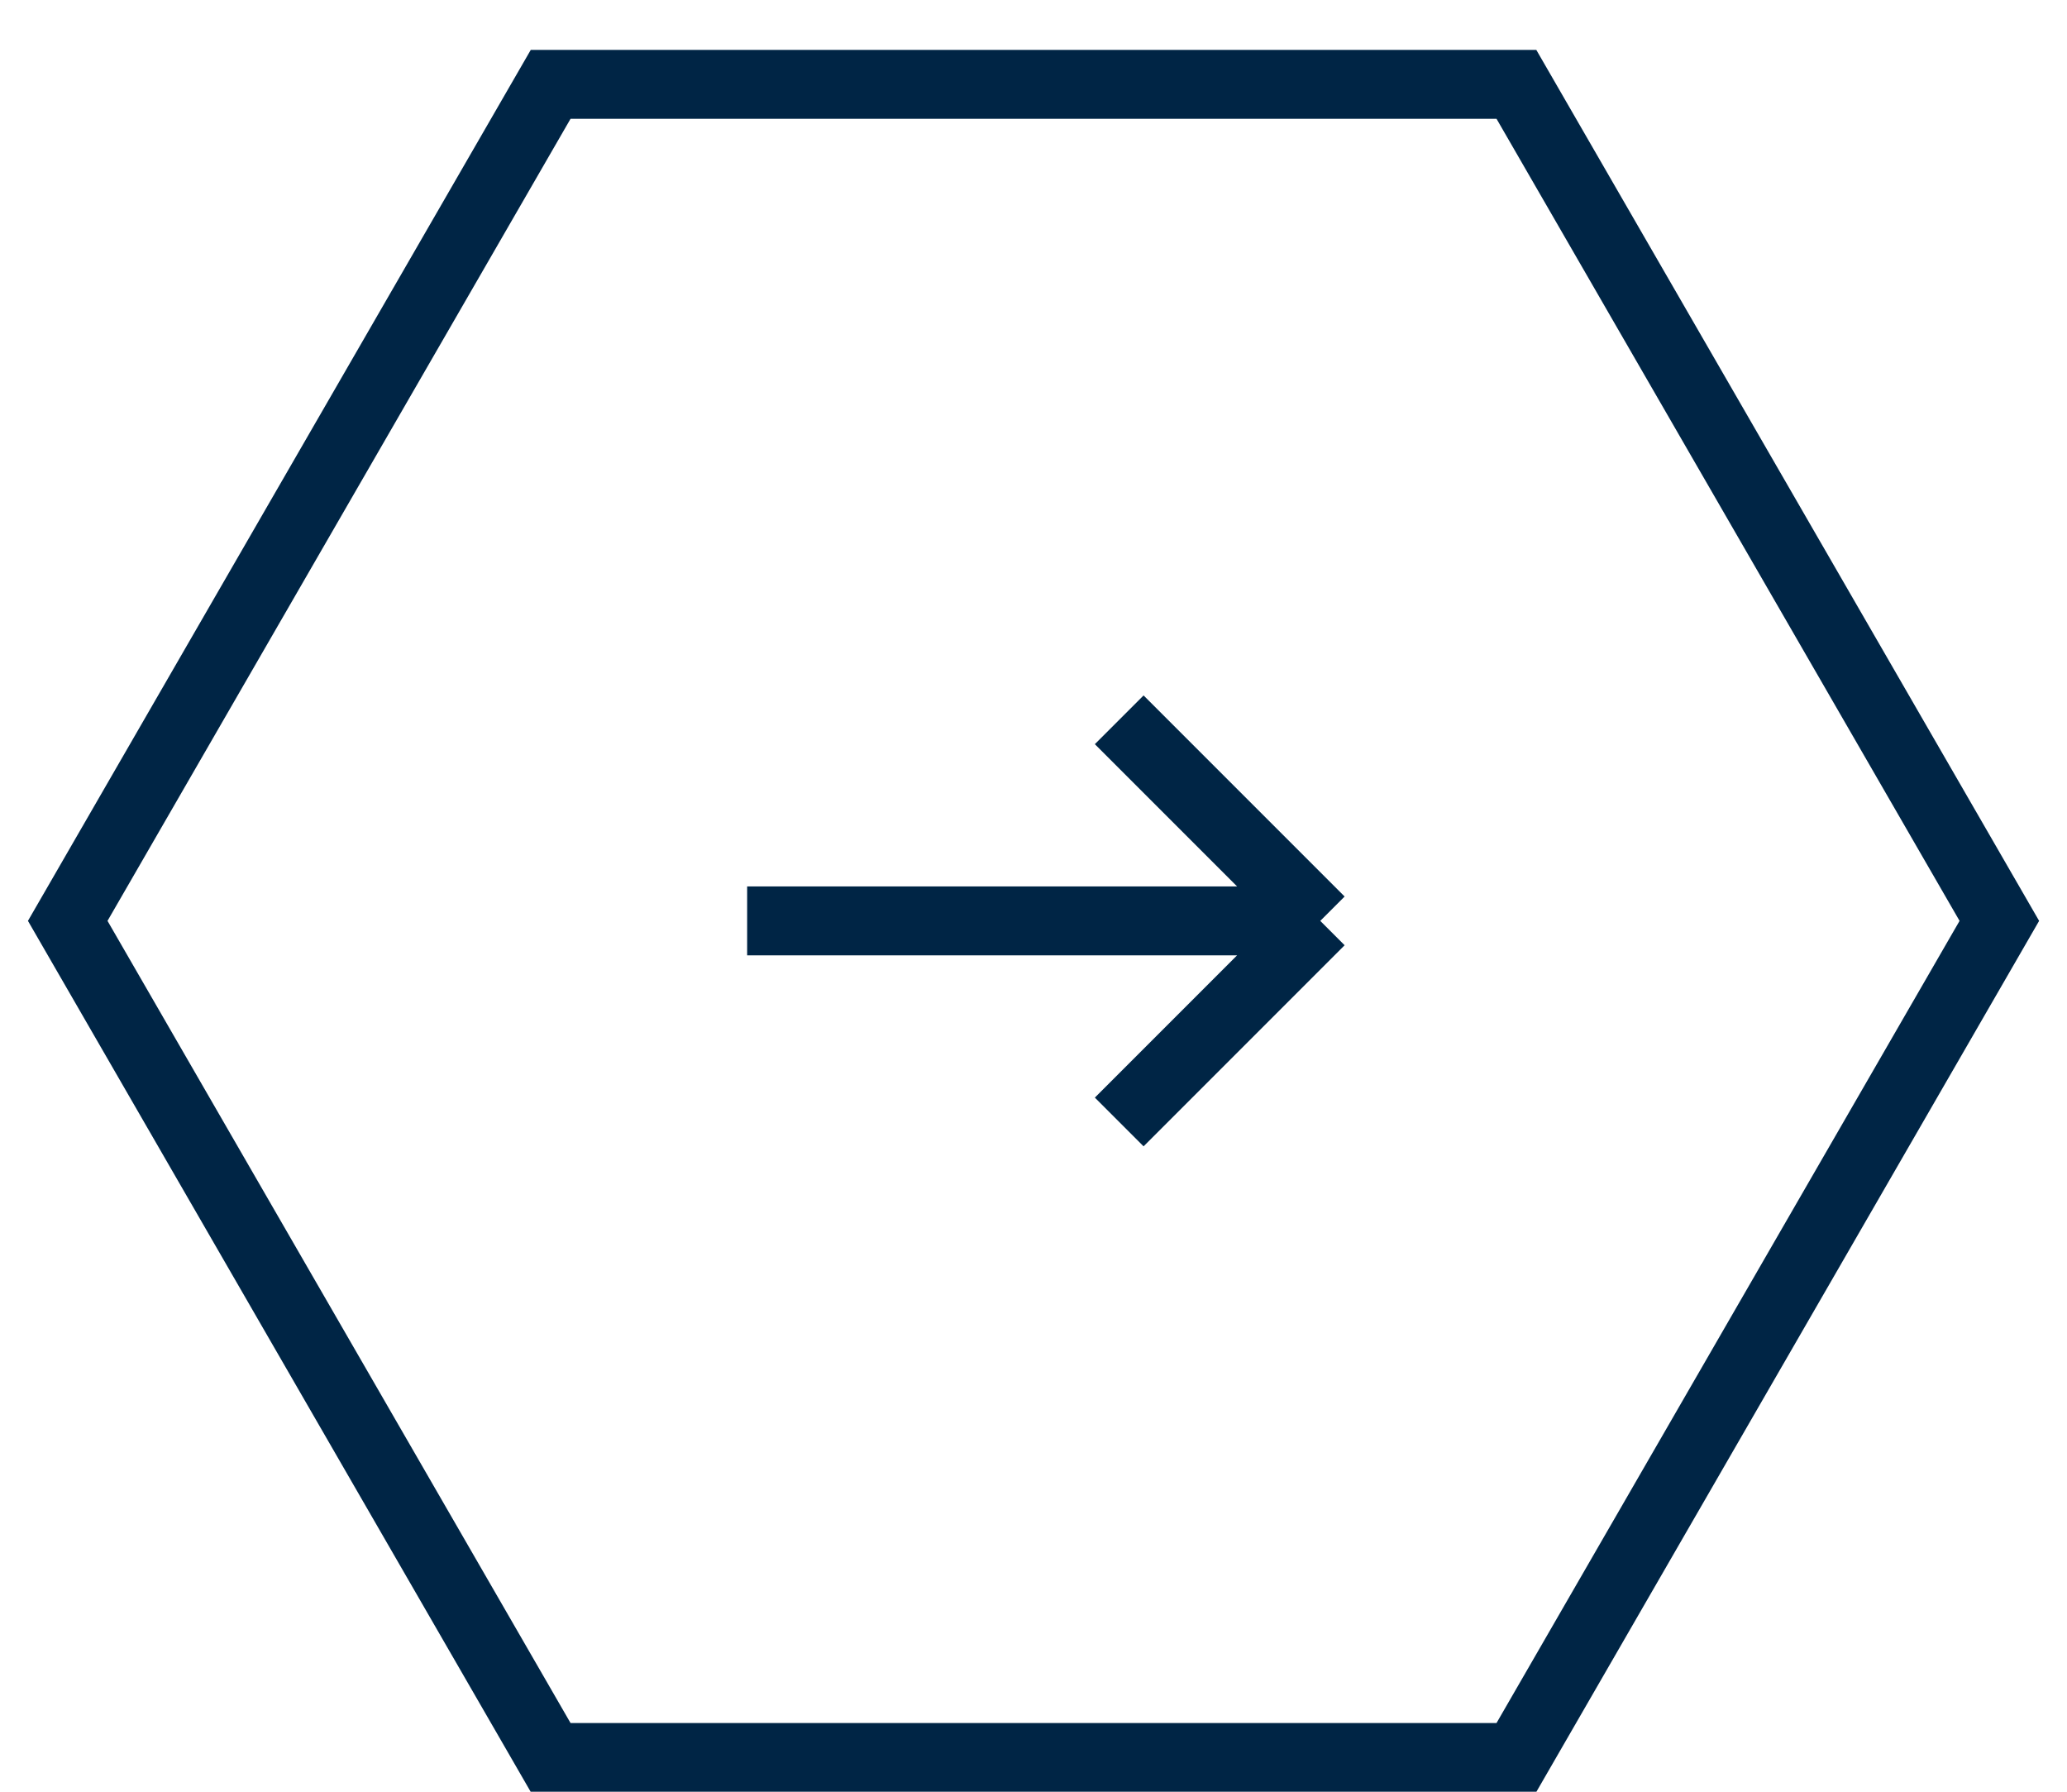
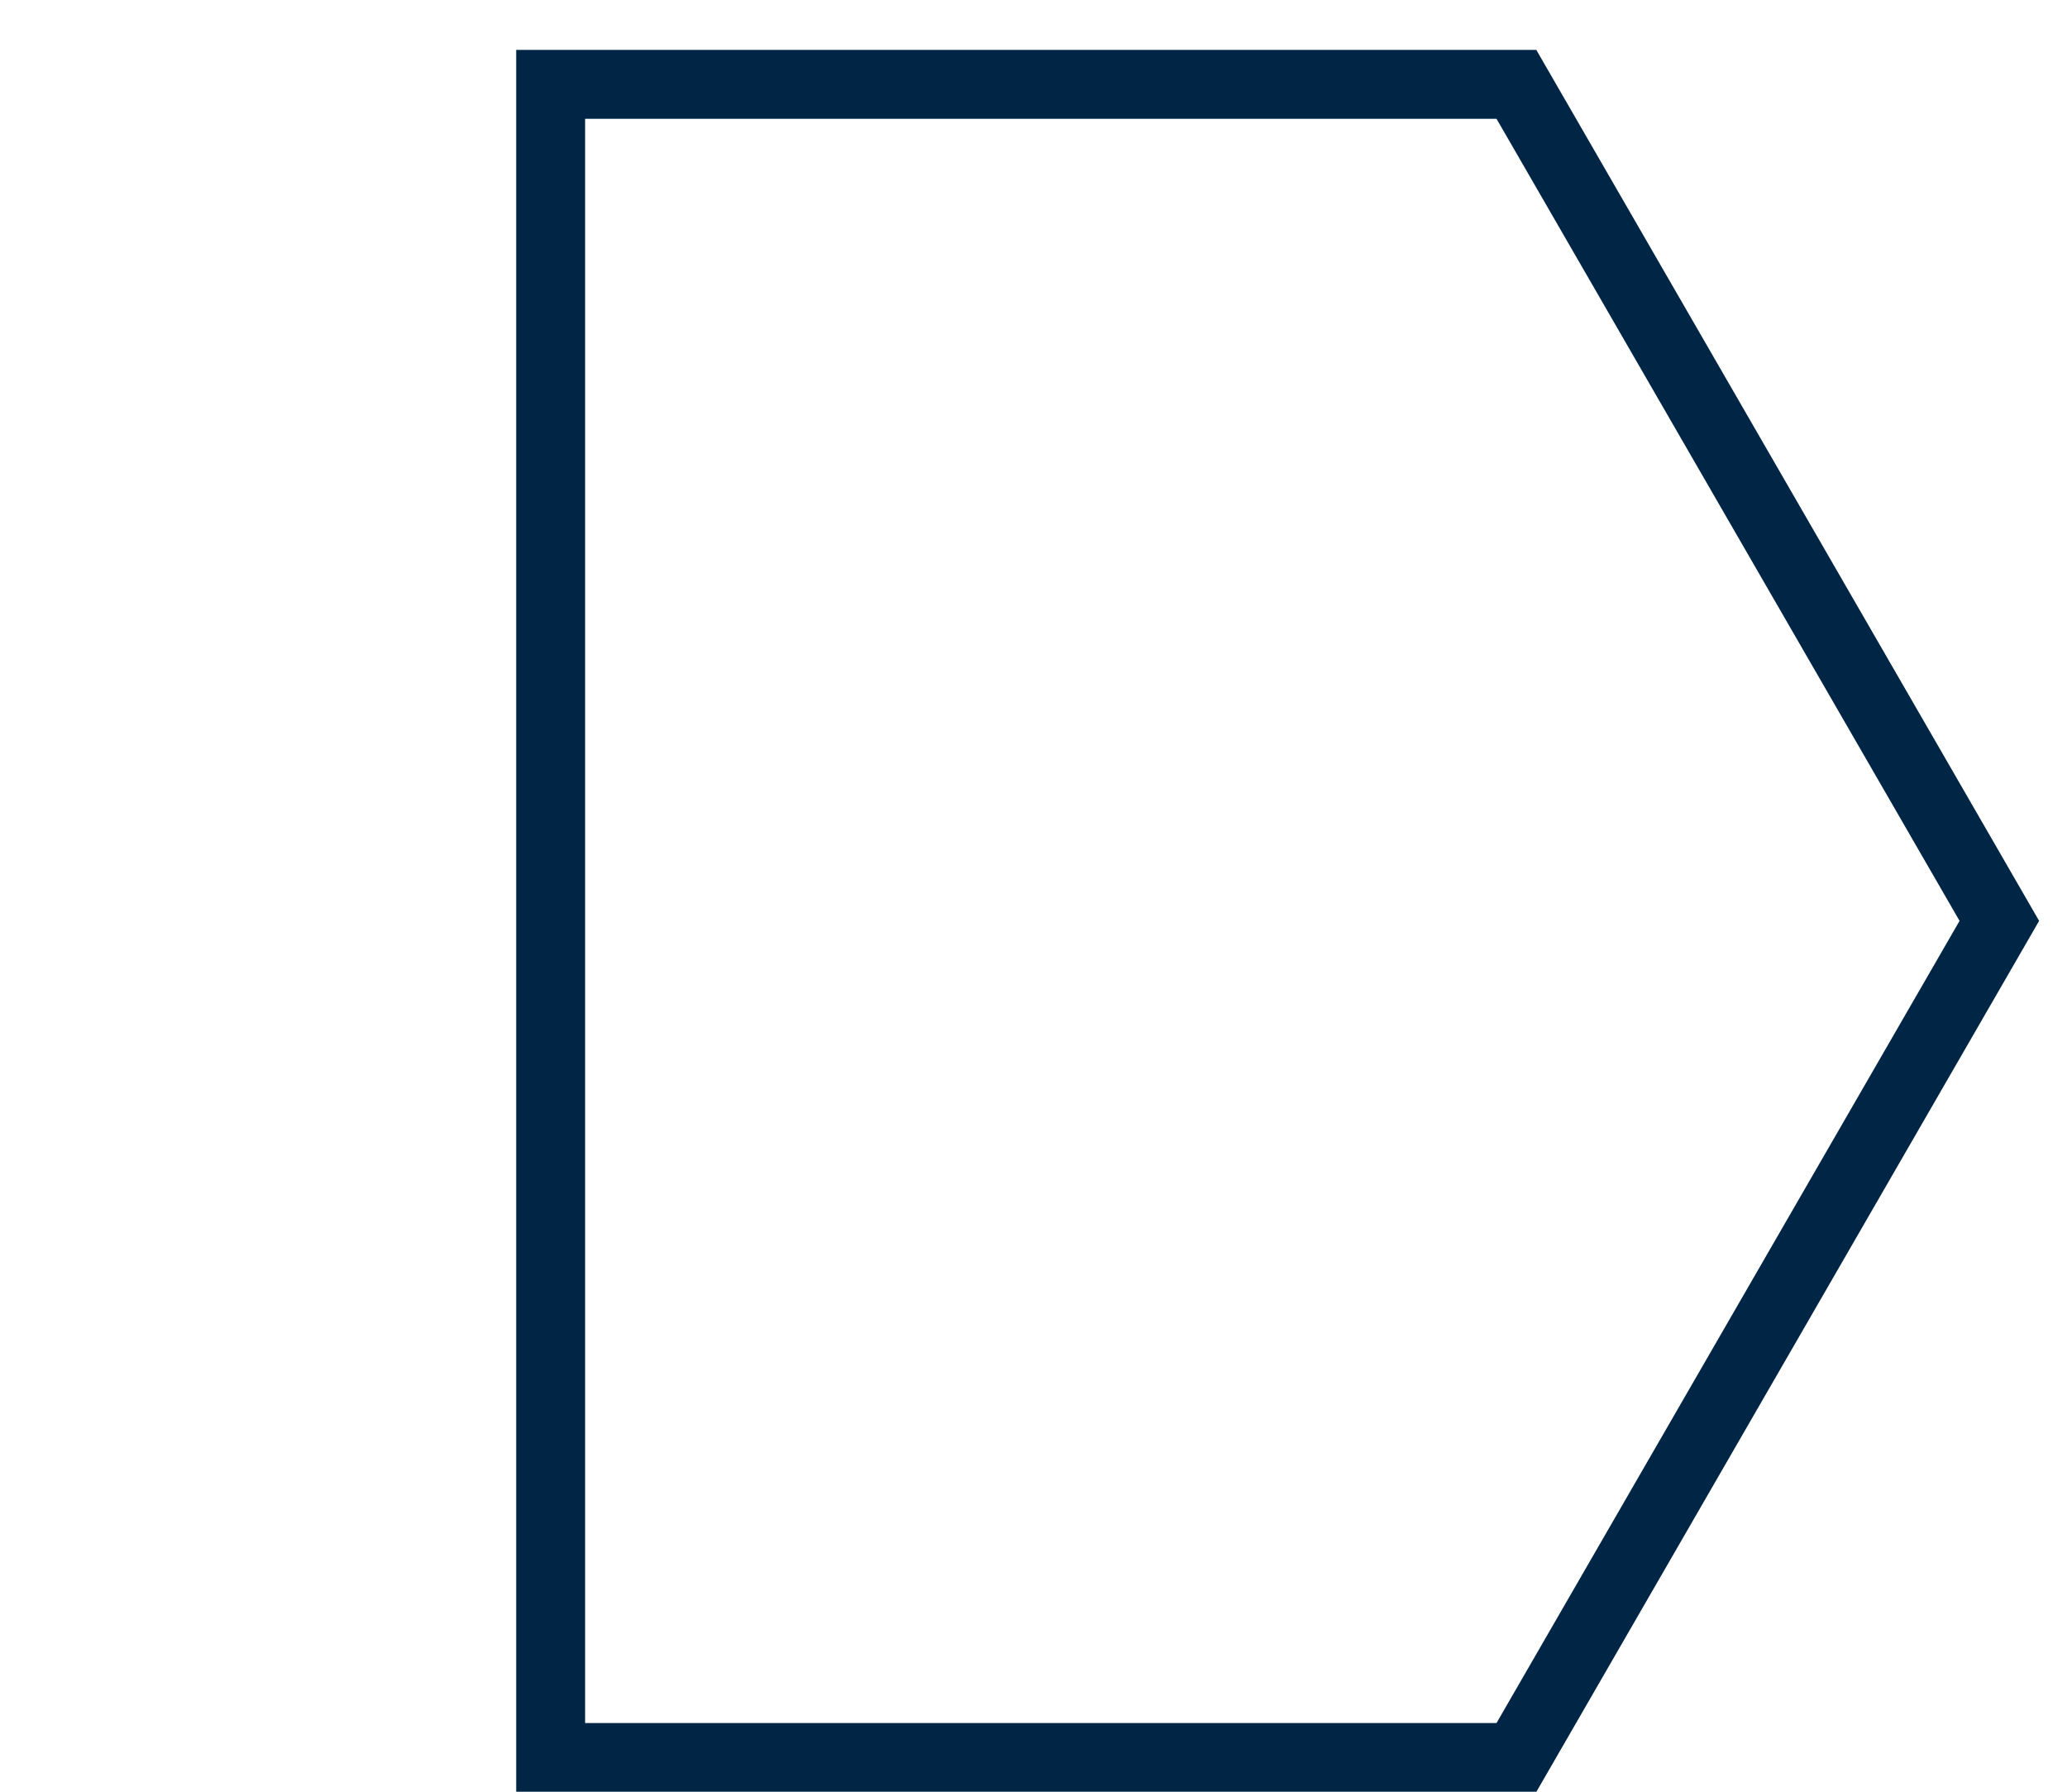
<svg xmlns="http://www.w3.org/2000/svg" width="30" height="26" viewBox="0 0 30 26" fill="none">
-   <path d="M22.009 1.224L29.018 13.363L22.009 25.503L7.992 25.503L0.983 13.363L7.992 1.224L22.009 1.224Z" stroke="#002545" />
-   <path d="M10.844 13.363H19.162M19.162 13.363L16.244 10.445M19.162 13.363L16.244 16.281" stroke="#002545" />
+   <path d="M22.009 1.224L29.018 13.363L22.009 25.503L7.992 25.503L7.992 1.224L22.009 1.224Z" stroke="#002545" />
</svg>